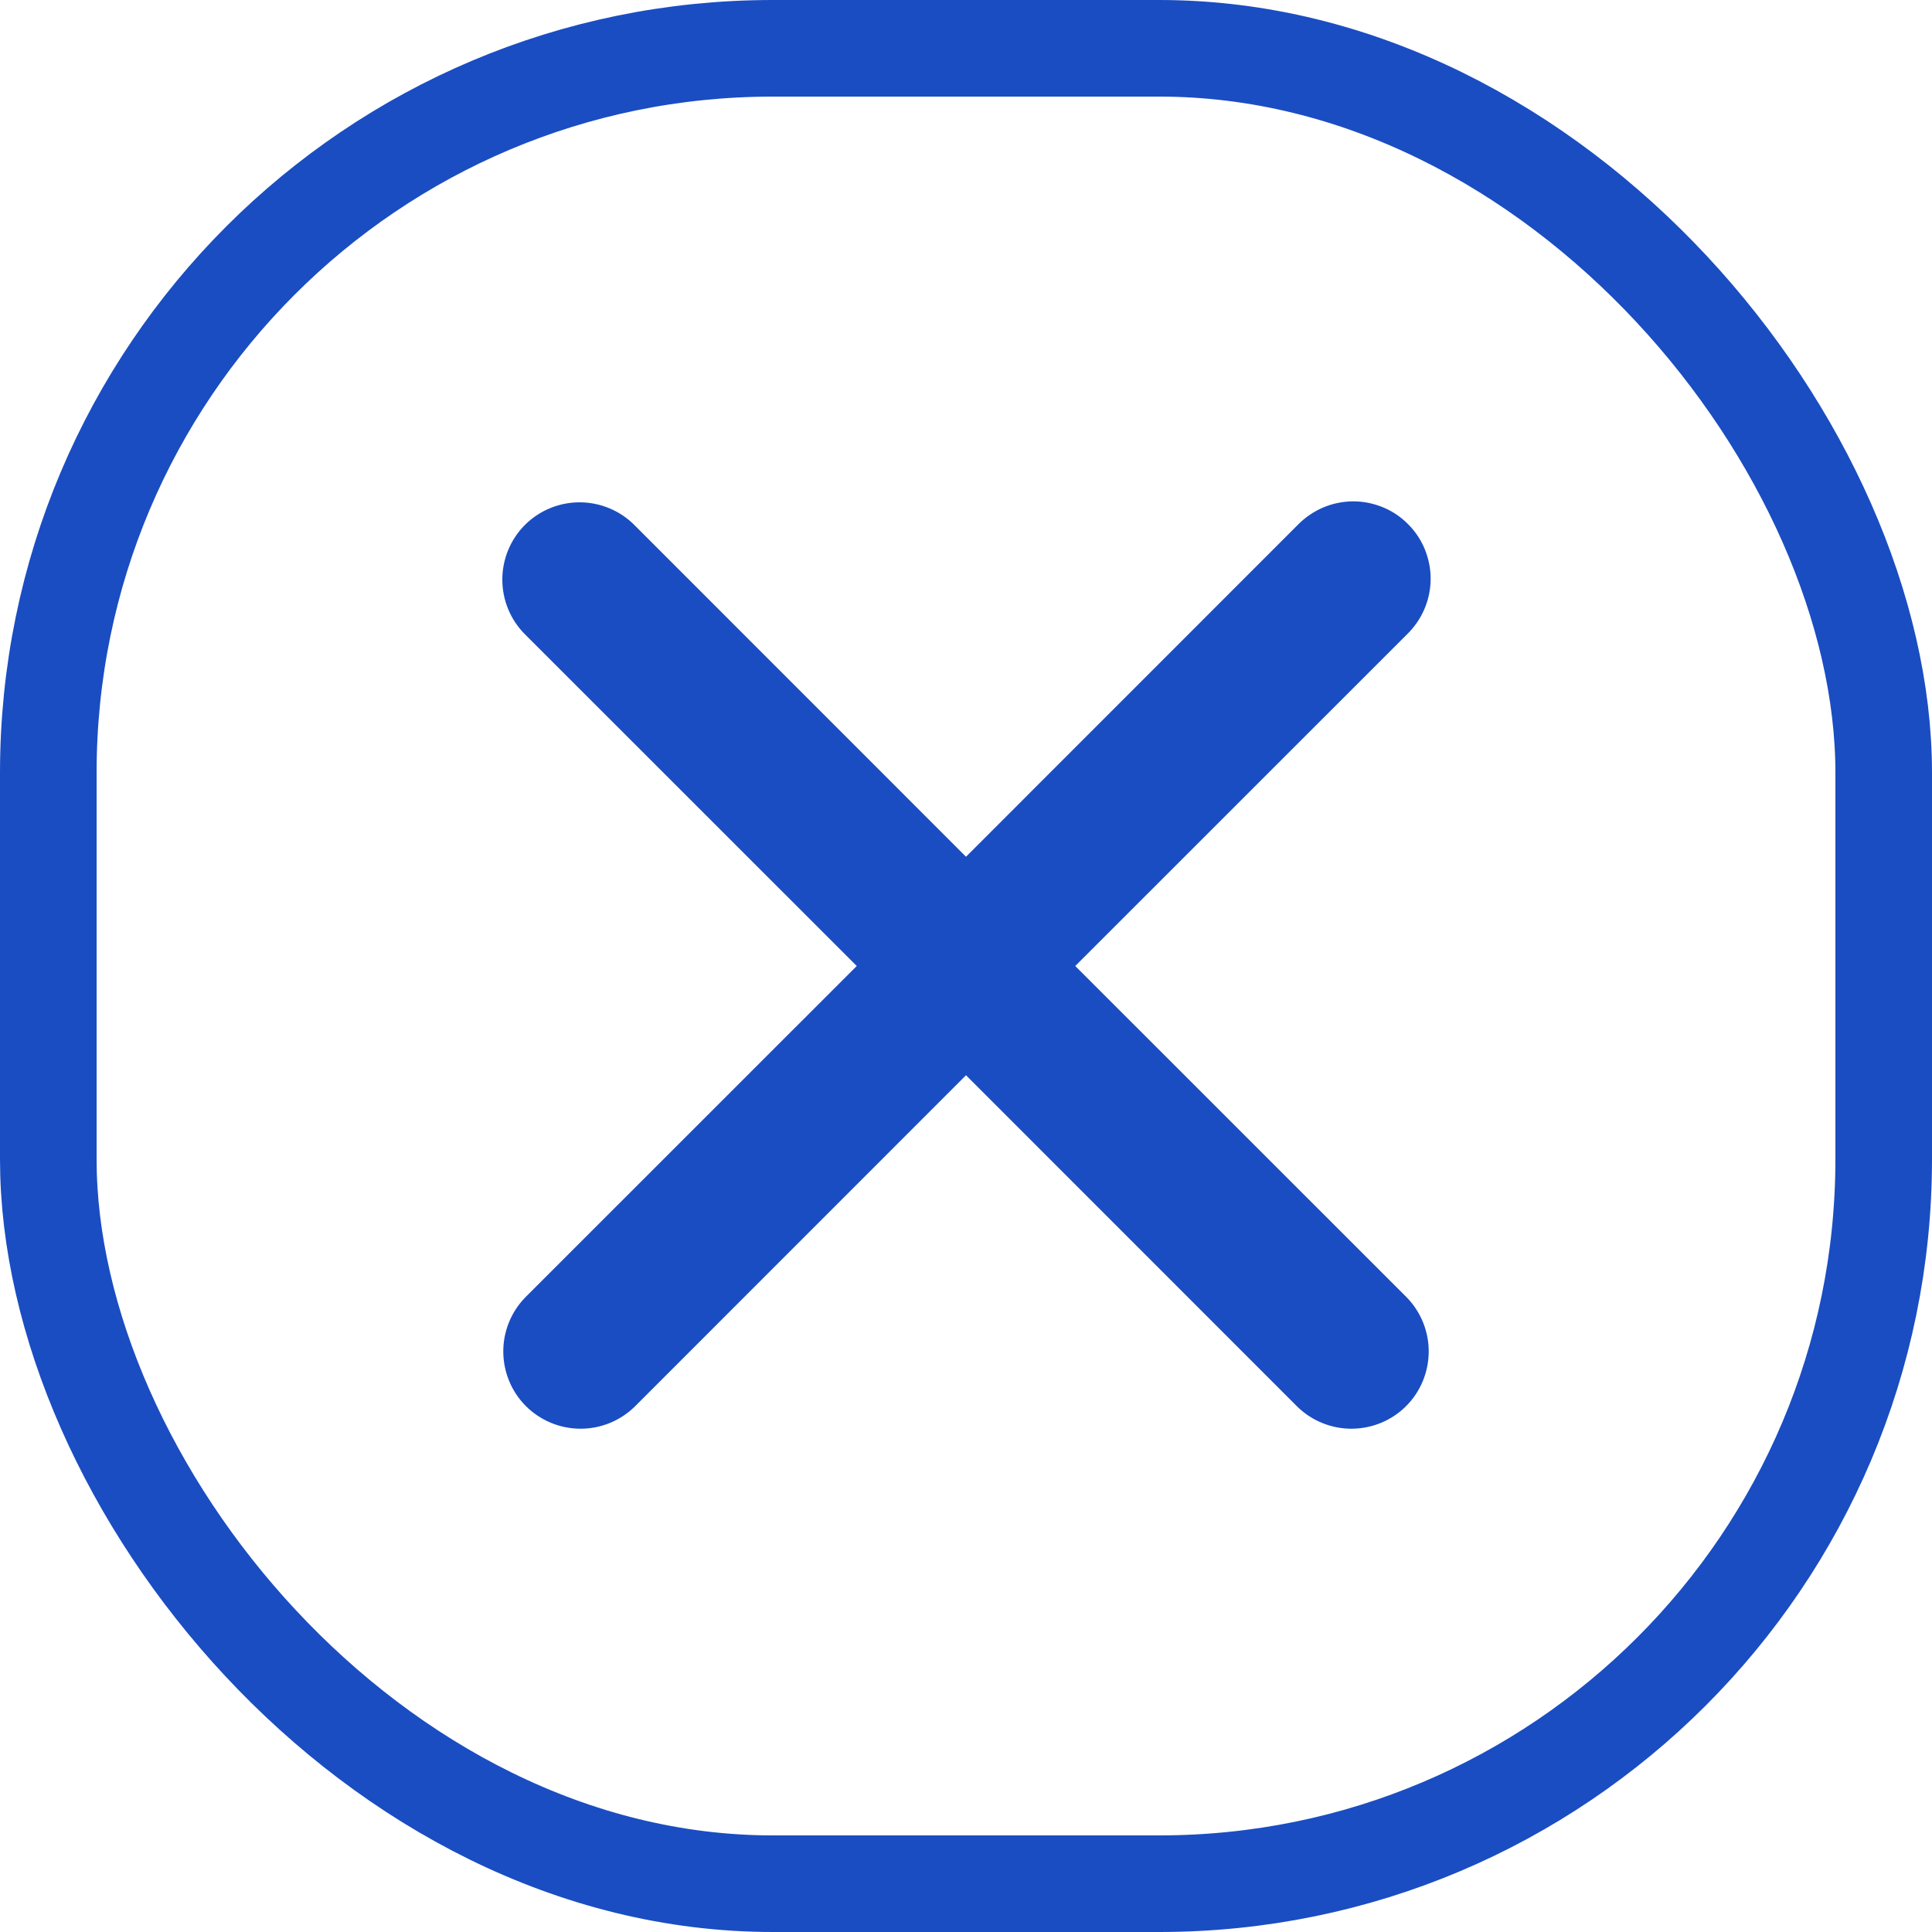
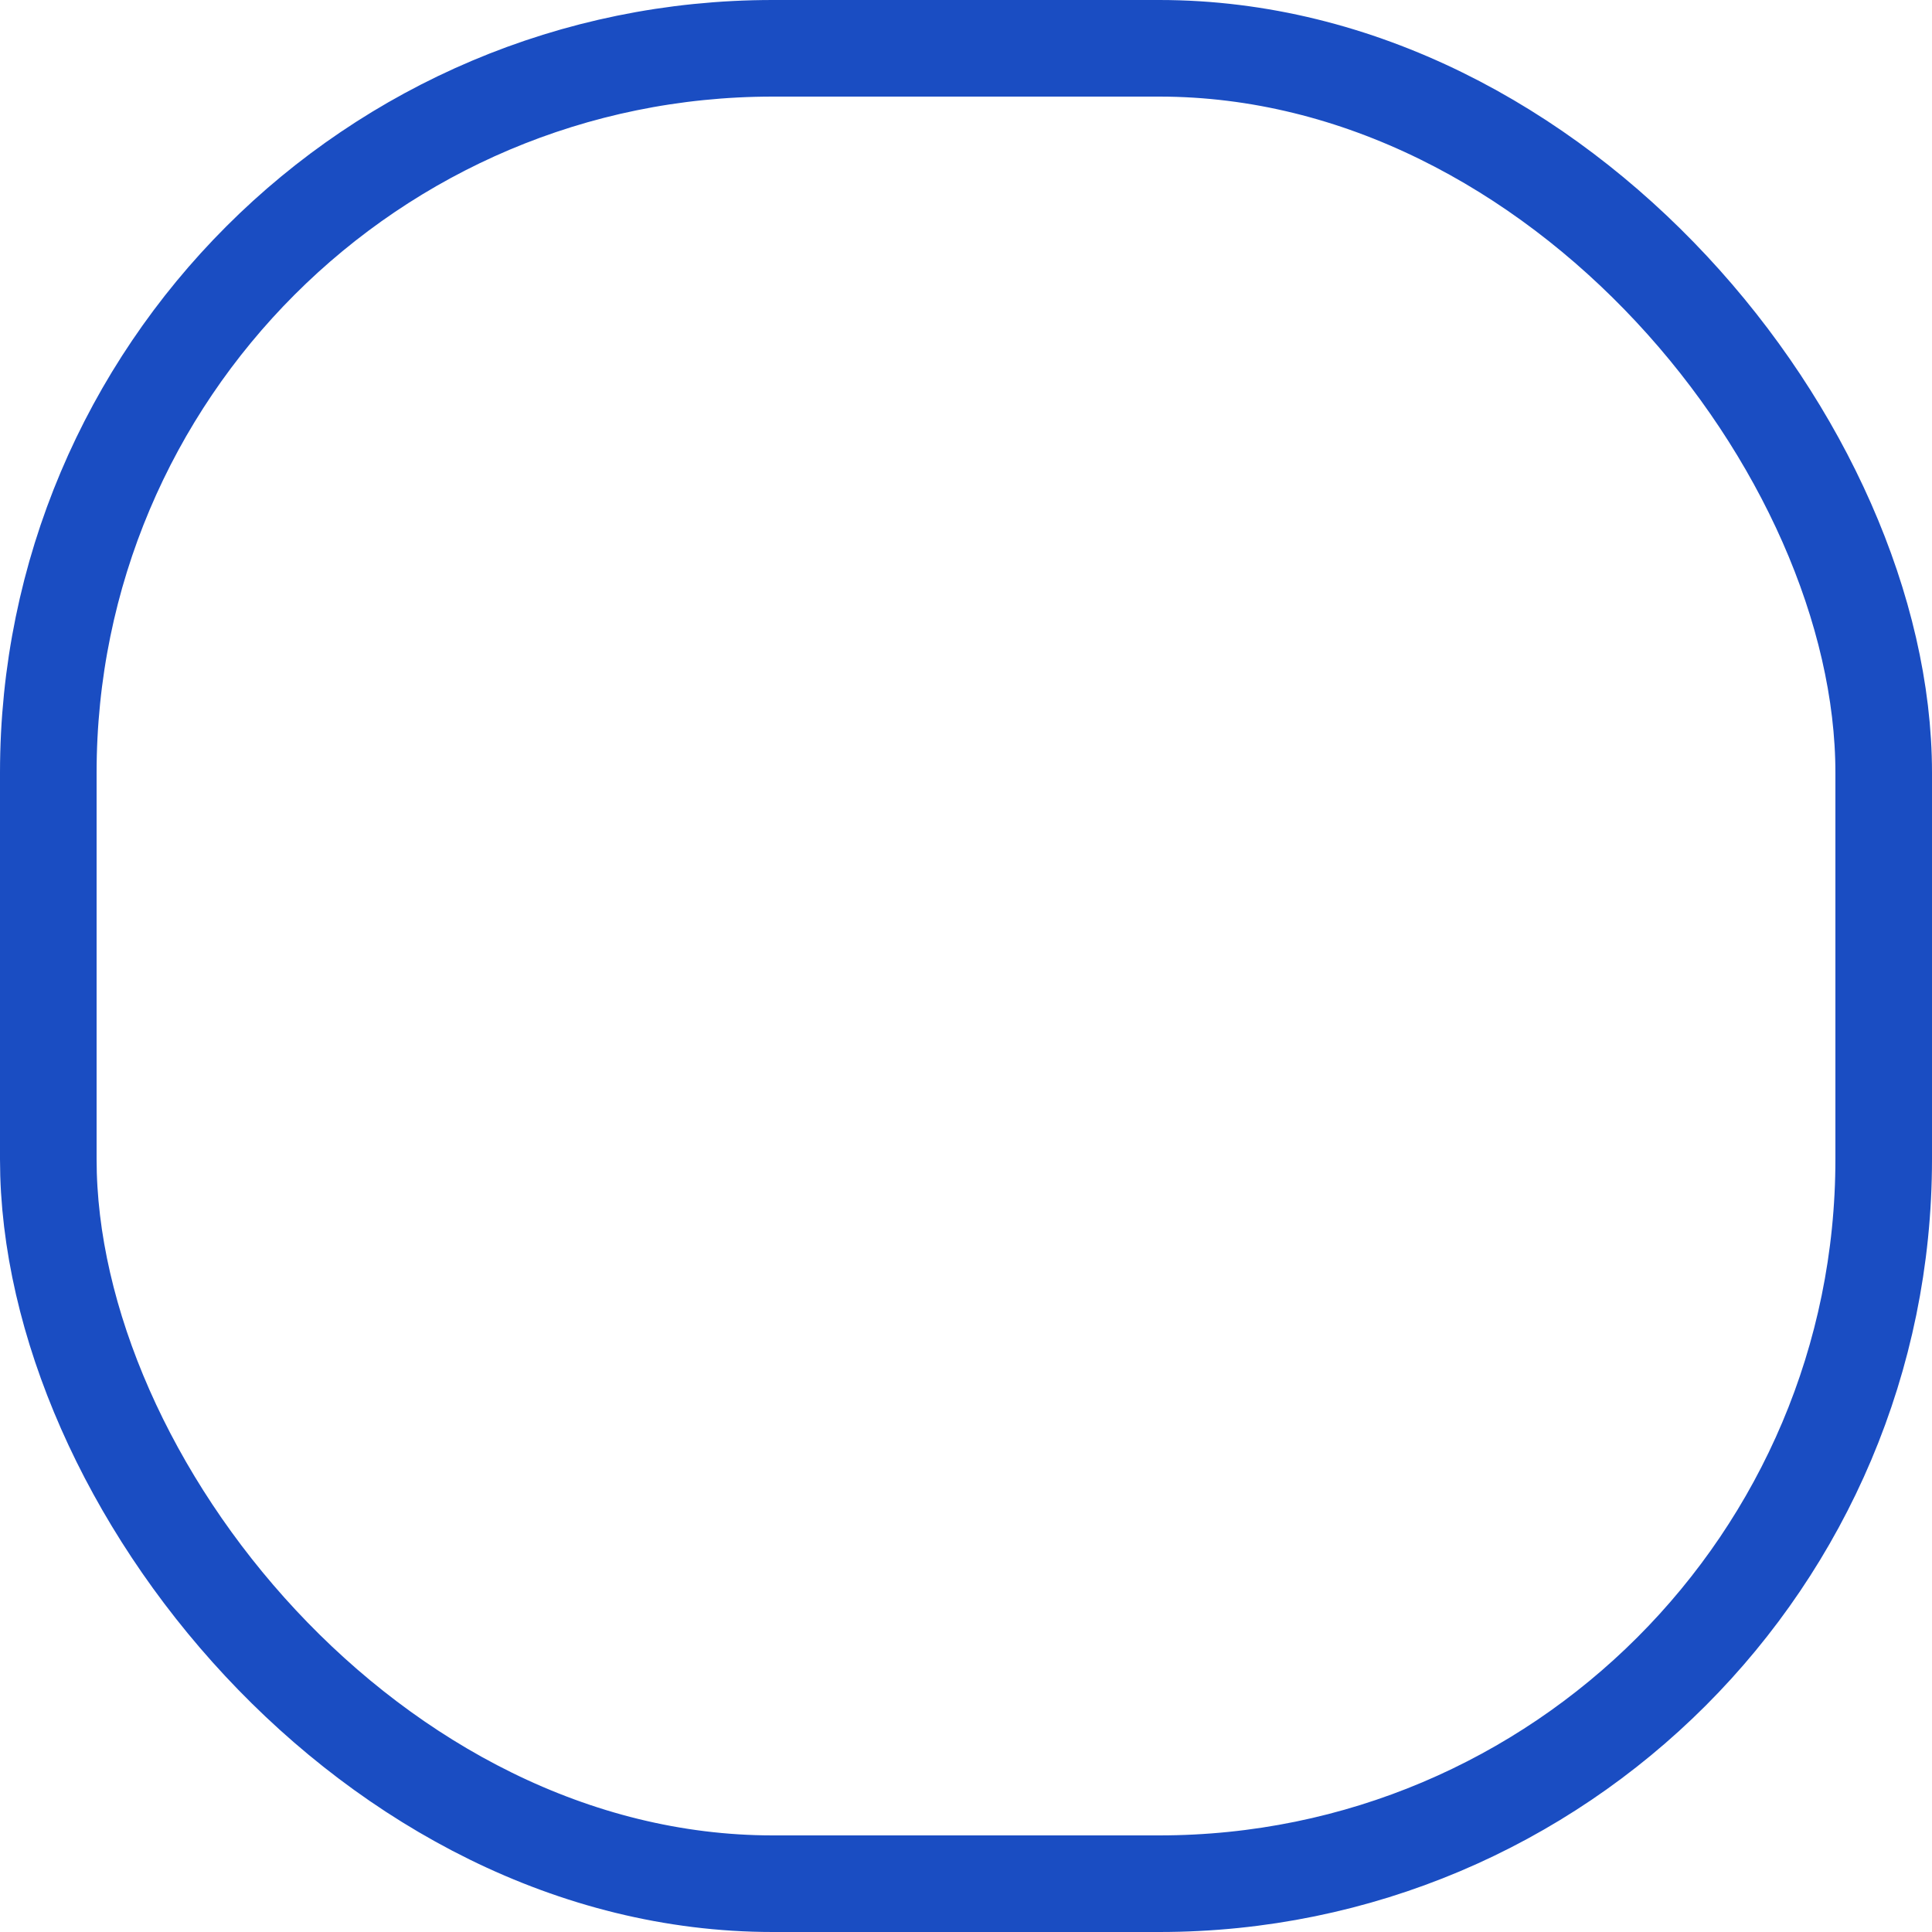
<svg xmlns="http://www.w3.org/2000/svg" width="20" height="20" viewBox="0 0 20 20" fill="none">
-   <path fill-rule="evenodd" clip-rule="evenodd" d="M5.434 5.434C5.584 5.284 5.788 5.2 6 5.2C6.212 5.2 6.416 5.284 6.566 5.434L10 8.869L13.434 5.434C13.508 5.358 13.597 5.297 13.694 5.255C13.792 5.213 13.897 5.191 14.003 5.19C14.109 5.189 14.214 5.21 14.313 5.25C14.411 5.29 14.5 5.349 14.575 5.425C14.651 5.5 14.71 5.589 14.75 5.687C14.79 5.786 14.811 5.891 14.81 5.997C14.809 6.103 14.787 6.208 14.745 6.306C14.703 6.404 14.642 6.492 14.566 6.566L11.131 10L14.566 13.434C14.711 13.585 14.792 13.787 14.79 13.997C14.788 14.207 14.704 14.408 14.556 14.556C14.408 14.704 14.207 14.788 13.997 14.79C13.787 14.792 13.585 14.711 13.434 14.566L10 11.131L6.566 14.566C6.415 14.711 6.213 14.792 6.003 14.79C5.793 14.788 5.593 14.704 5.444 14.556C5.296 14.408 5.212 14.207 5.21 13.997C5.208 13.787 5.289 13.585 5.434 13.434L8.869 10L5.434 6.566C5.284 6.416 5.2 6.212 5.2 6C5.2 5.788 5.284 5.584 5.434 5.434Z" fill="#1A4DC2" />
  <rect x="0.5" y="0.5" width="19" height="19" rx="7.5" stroke="#1A4DC2" />
</svg>